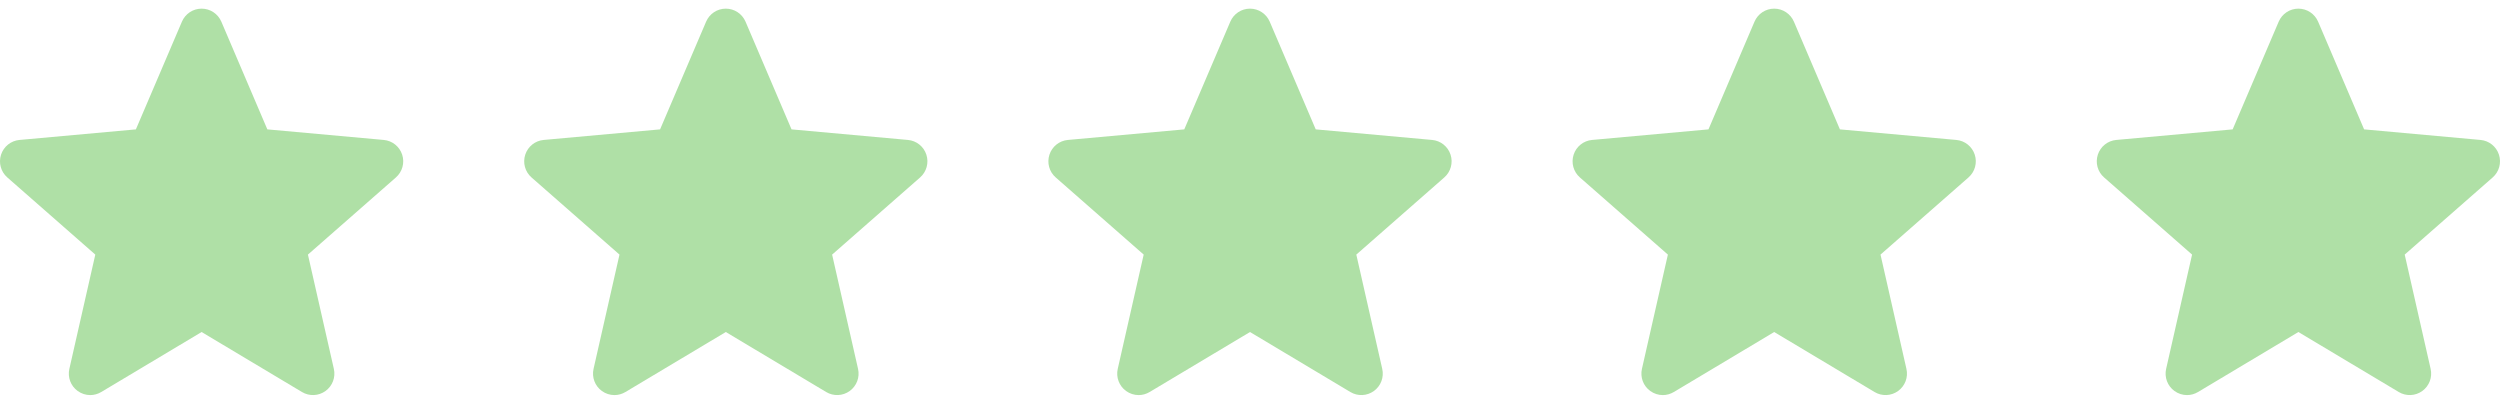
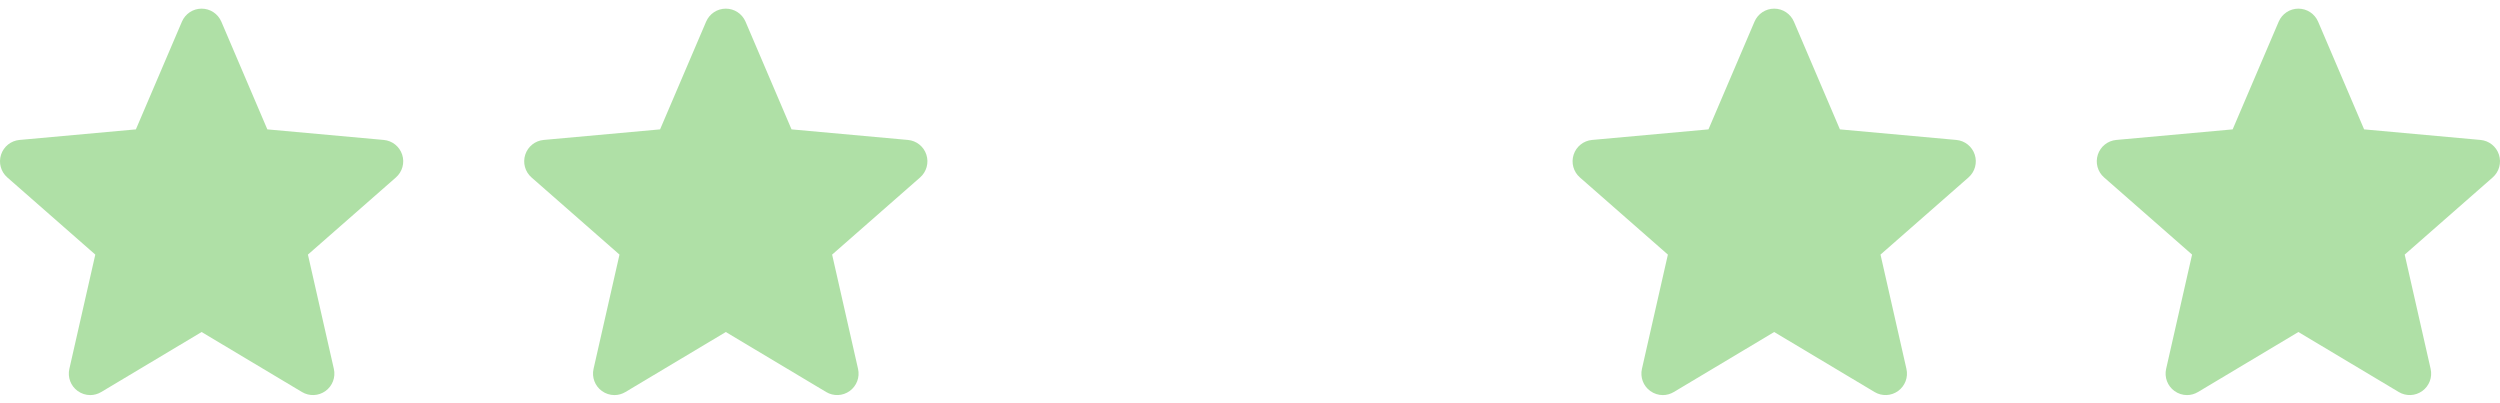
<svg xmlns="http://www.w3.org/2000/svg" width="124" height="20" viewBox="0 0 124 20" fill="none">
  <g clip-path="url(#clip0_5_204)">
    <path d="M19.948 7.672C19.817 7.267 19.458 6.979 19.033 6.941L13.26 6.417L10.978 1.074C10.809 0.683 10.426 0.429 10 0.429C9.574 0.429 9.191 0.683 9.023 1.075L6.74 6.417L0.967 6.941C0.542 6.98 0.184 7.267 0.052 7.672C-0.079 8.077 0.042 8.521 0.363 8.801L4.727 12.628L3.44 18.296C3.346 18.712 3.507 19.143 3.853 19.393C4.039 19.527 4.257 19.596 4.476 19.596C4.665 19.596 4.852 19.545 5.021 19.444L10 16.468L14.978 19.444C15.342 19.663 15.801 19.643 16.146 19.393C16.492 19.142 16.654 18.711 16.559 18.296L15.273 12.628L19.636 8.802C19.957 8.521 20.08 8.078 19.948 7.672Z" fill="#AFE0A6" />
  </g>
  <g clip-path="url(#clip1_5_204)">
    <path d="M45.948 7.672C45.817 7.267 45.458 6.979 45.033 6.941L39.26 6.417L36.978 1.074C36.809 0.683 36.426 0.429 36 0.429C35.574 0.429 35.191 0.683 35.023 1.075L32.74 6.417L26.966 6.941C26.542 6.98 26.184 7.267 26.052 7.672C25.921 8.077 26.042 8.521 26.363 8.801L30.727 12.628L29.44 18.296C29.346 18.712 29.508 19.143 29.853 19.393C30.039 19.527 30.256 19.596 30.476 19.596C30.665 19.596 30.852 19.545 31.021 19.444L36 16.468L40.978 19.444C41.342 19.663 41.801 19.643 42.146 19.393C42.492 19.142 42.654 18.711 42.559 18.296L41.273 12.628L45.636 8.802C45.957 8.521 46.08 8.078 45.948 7.672Z" fill="#AFE0A6" />
  </g>
  <g clip-path="url(#clip2_5_204)">
    <path d="M71.948 7.672C71.817 7.267 71.458 6.979 71.033 6.941L65.26 6.417L62.978 1.074C62.809 0.683 62.426 0.429 62 0.429C61.574 0.429 61.191 0.683 61.023 1.075L58.74 6.417L52.967 6.941C52.542 6.98 52.184 7.267 52.052 7.672C51.921 8.077 52.042 8.521 52.363 8.801L56.727 12.628L55.44 18.296C55.346 18.712 55.508 19.143 55.853 19.393C56.039 19.527 56.257 19.596 56.476 19.596C56.665 19.596 56.852 19.545 57.021 19.444L62 16.468L66.978 19.444C67.342 19.663 67.801 19.643 68.146 19.393C68.492 19.142 68.654 18.711 68.559 18.296L67.273 12.628L71.636 8.802C71.957 8.521 72.08 8.078 71.948 7.672Z" fill="#AFE0A6" />
  </g>
  <g clip-path="url(#clip3_5_204)">
    <path d="M97.948 7.672C97.817 7.267 97.458 6.979 97.033 6.941L91.26 6.417L88.978 1.074C88.809 0.683 88.426 0.429 88 0.429C87.574 0.429 87.191 0.683 87.023 1.075L84.74 6.417L78.966 6.941C78.542 6.98 78.184 7.267 78.052 7.672C77.921 8.077 78.042 8.521 78.363 8.801L82.727 12.628L81.44 18.296C81.346 18.712 81.507 19.143 81.853 19.393C82.039 19.527 82.257 19.596 82.476 19.596C82.665 19.596 82.852 19.545 83.021 19.444L88 16.468L92.978 19.444C93.342 19.663 93.801 19.643 94.146 19.393C94.492 19.142 94.654 18.711 94.559 18.296L93.273 12.628L97.636 8.802C97.957 8.521 98.08 8.078 97.948 7.672Z" fill="#AFE0A6" />
  </g>
  <g clip-path="url(#clip4_5_204)">
    <path d="M123.948 7.672C123.817 7.267 123.458 6.979 123.033 6.941L117.26 6.417L114.978 1.074C114.809 0.683 114.426 0.429 114 0.429C113.574 0.429 113.191 0.683 113.023 1.075L110.74 6.417L104.967 6.941C104.542 6.98 104.184 7.267 104.052 7.672C103.921 8.077 104.042 8.521 104.363 8.801L108.727 12.628L107.44 18.296C107.346 18.712 107.507 19.143 107.853 19.393C108.039 19.527 108.257 19.596 108.476 19.596C108.665 19.596 108.852 19.545 109.021 19.444L114 16.468L118.978 19.444C119.342 19.663 119.801 19.643 120.146 19.393C120.492 19.142 120.654 18.711 120.559 18.296L119.273 12.628L123.636 8.802C123.957 8.521 124.08 8.078 123.948 7.672Z" fill="#AFE0A6" />
  </g>
  <defs>
    <clipPath id="clip0_5_204">
      <rect width="20" height="20" fill="white" />
    </clipPath>
    <clipPath id="clip1_5_204">
      <rect width="20" height="20" fill="white" transform="translate(26)" />
    </clipPath>
    <clipPath id="clip2_5_204">
-       <rect width="20" height="20" fill="white" transform="translate(52)" />
-     </clipPath>
+       </clipPath>
    <clipPath id="clip3_5_204">
      <rect width="20" height="20" fill="white" transform="translate(78)" />
    </clipPath>
    <clipPath id="clip4_5_204">
      <rect width="20" height="20" fill="white" transform="translate(104)" />
    </clipPath>
  </defs>
</svg>